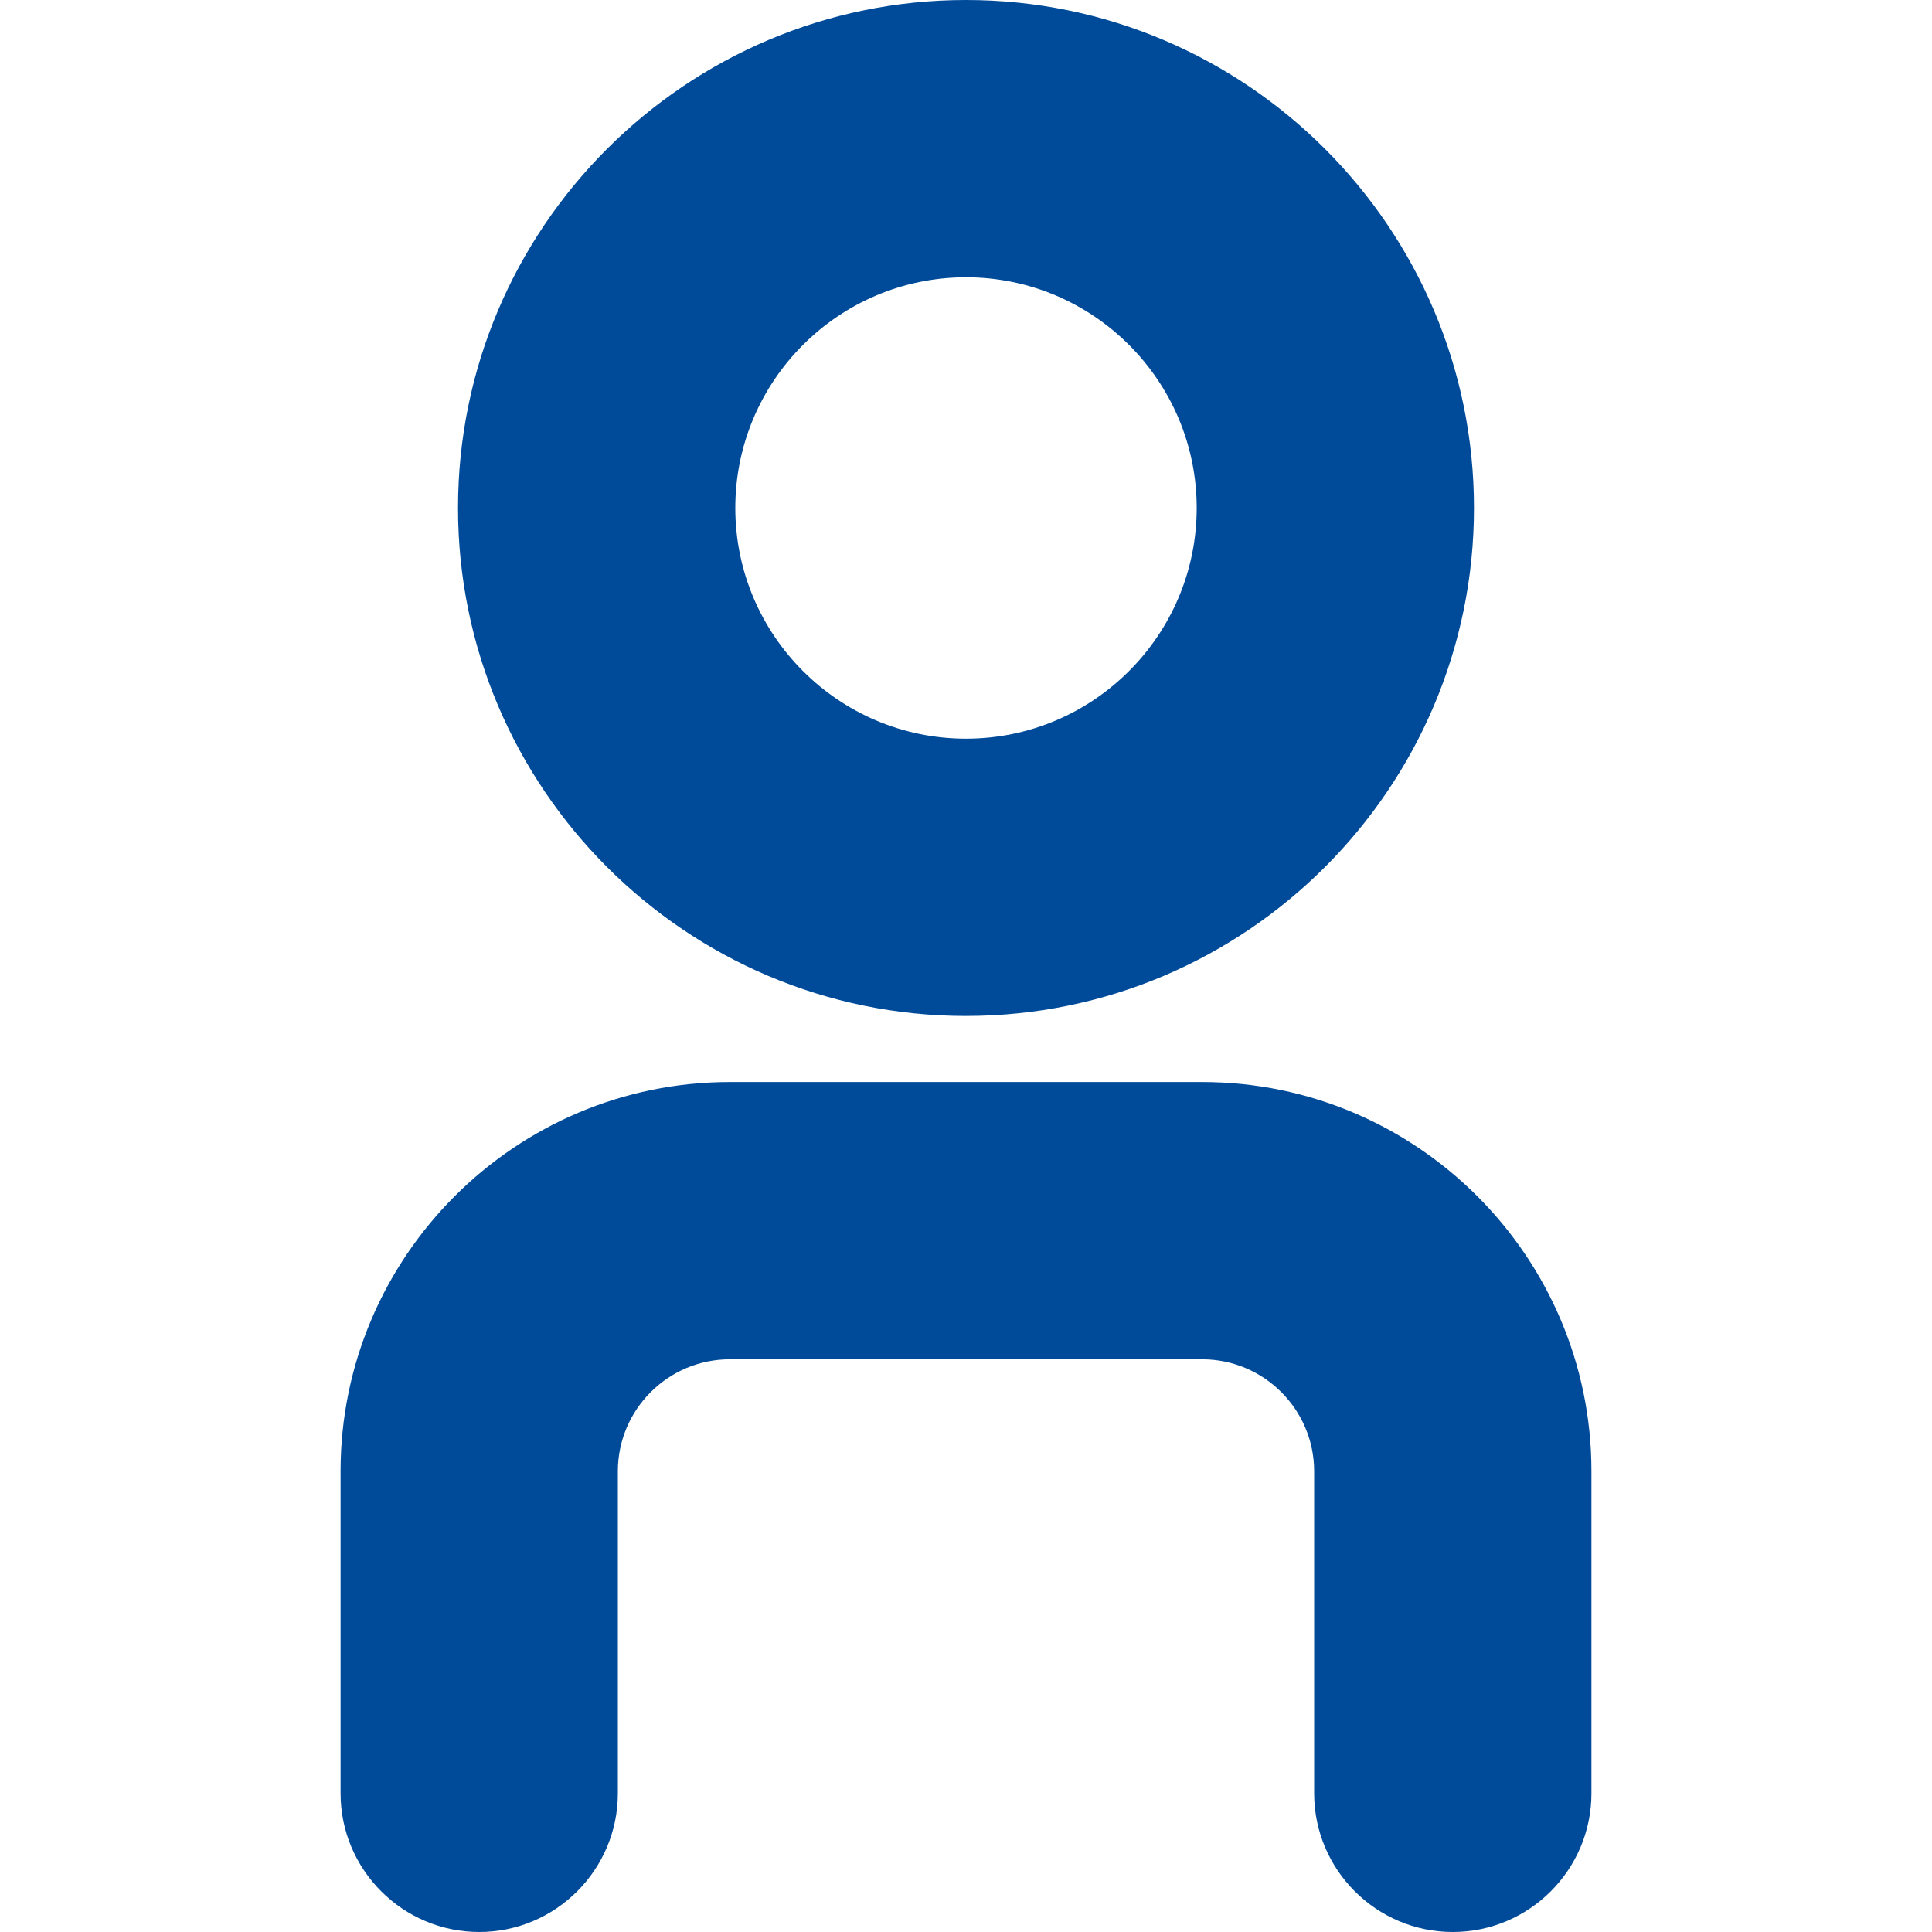
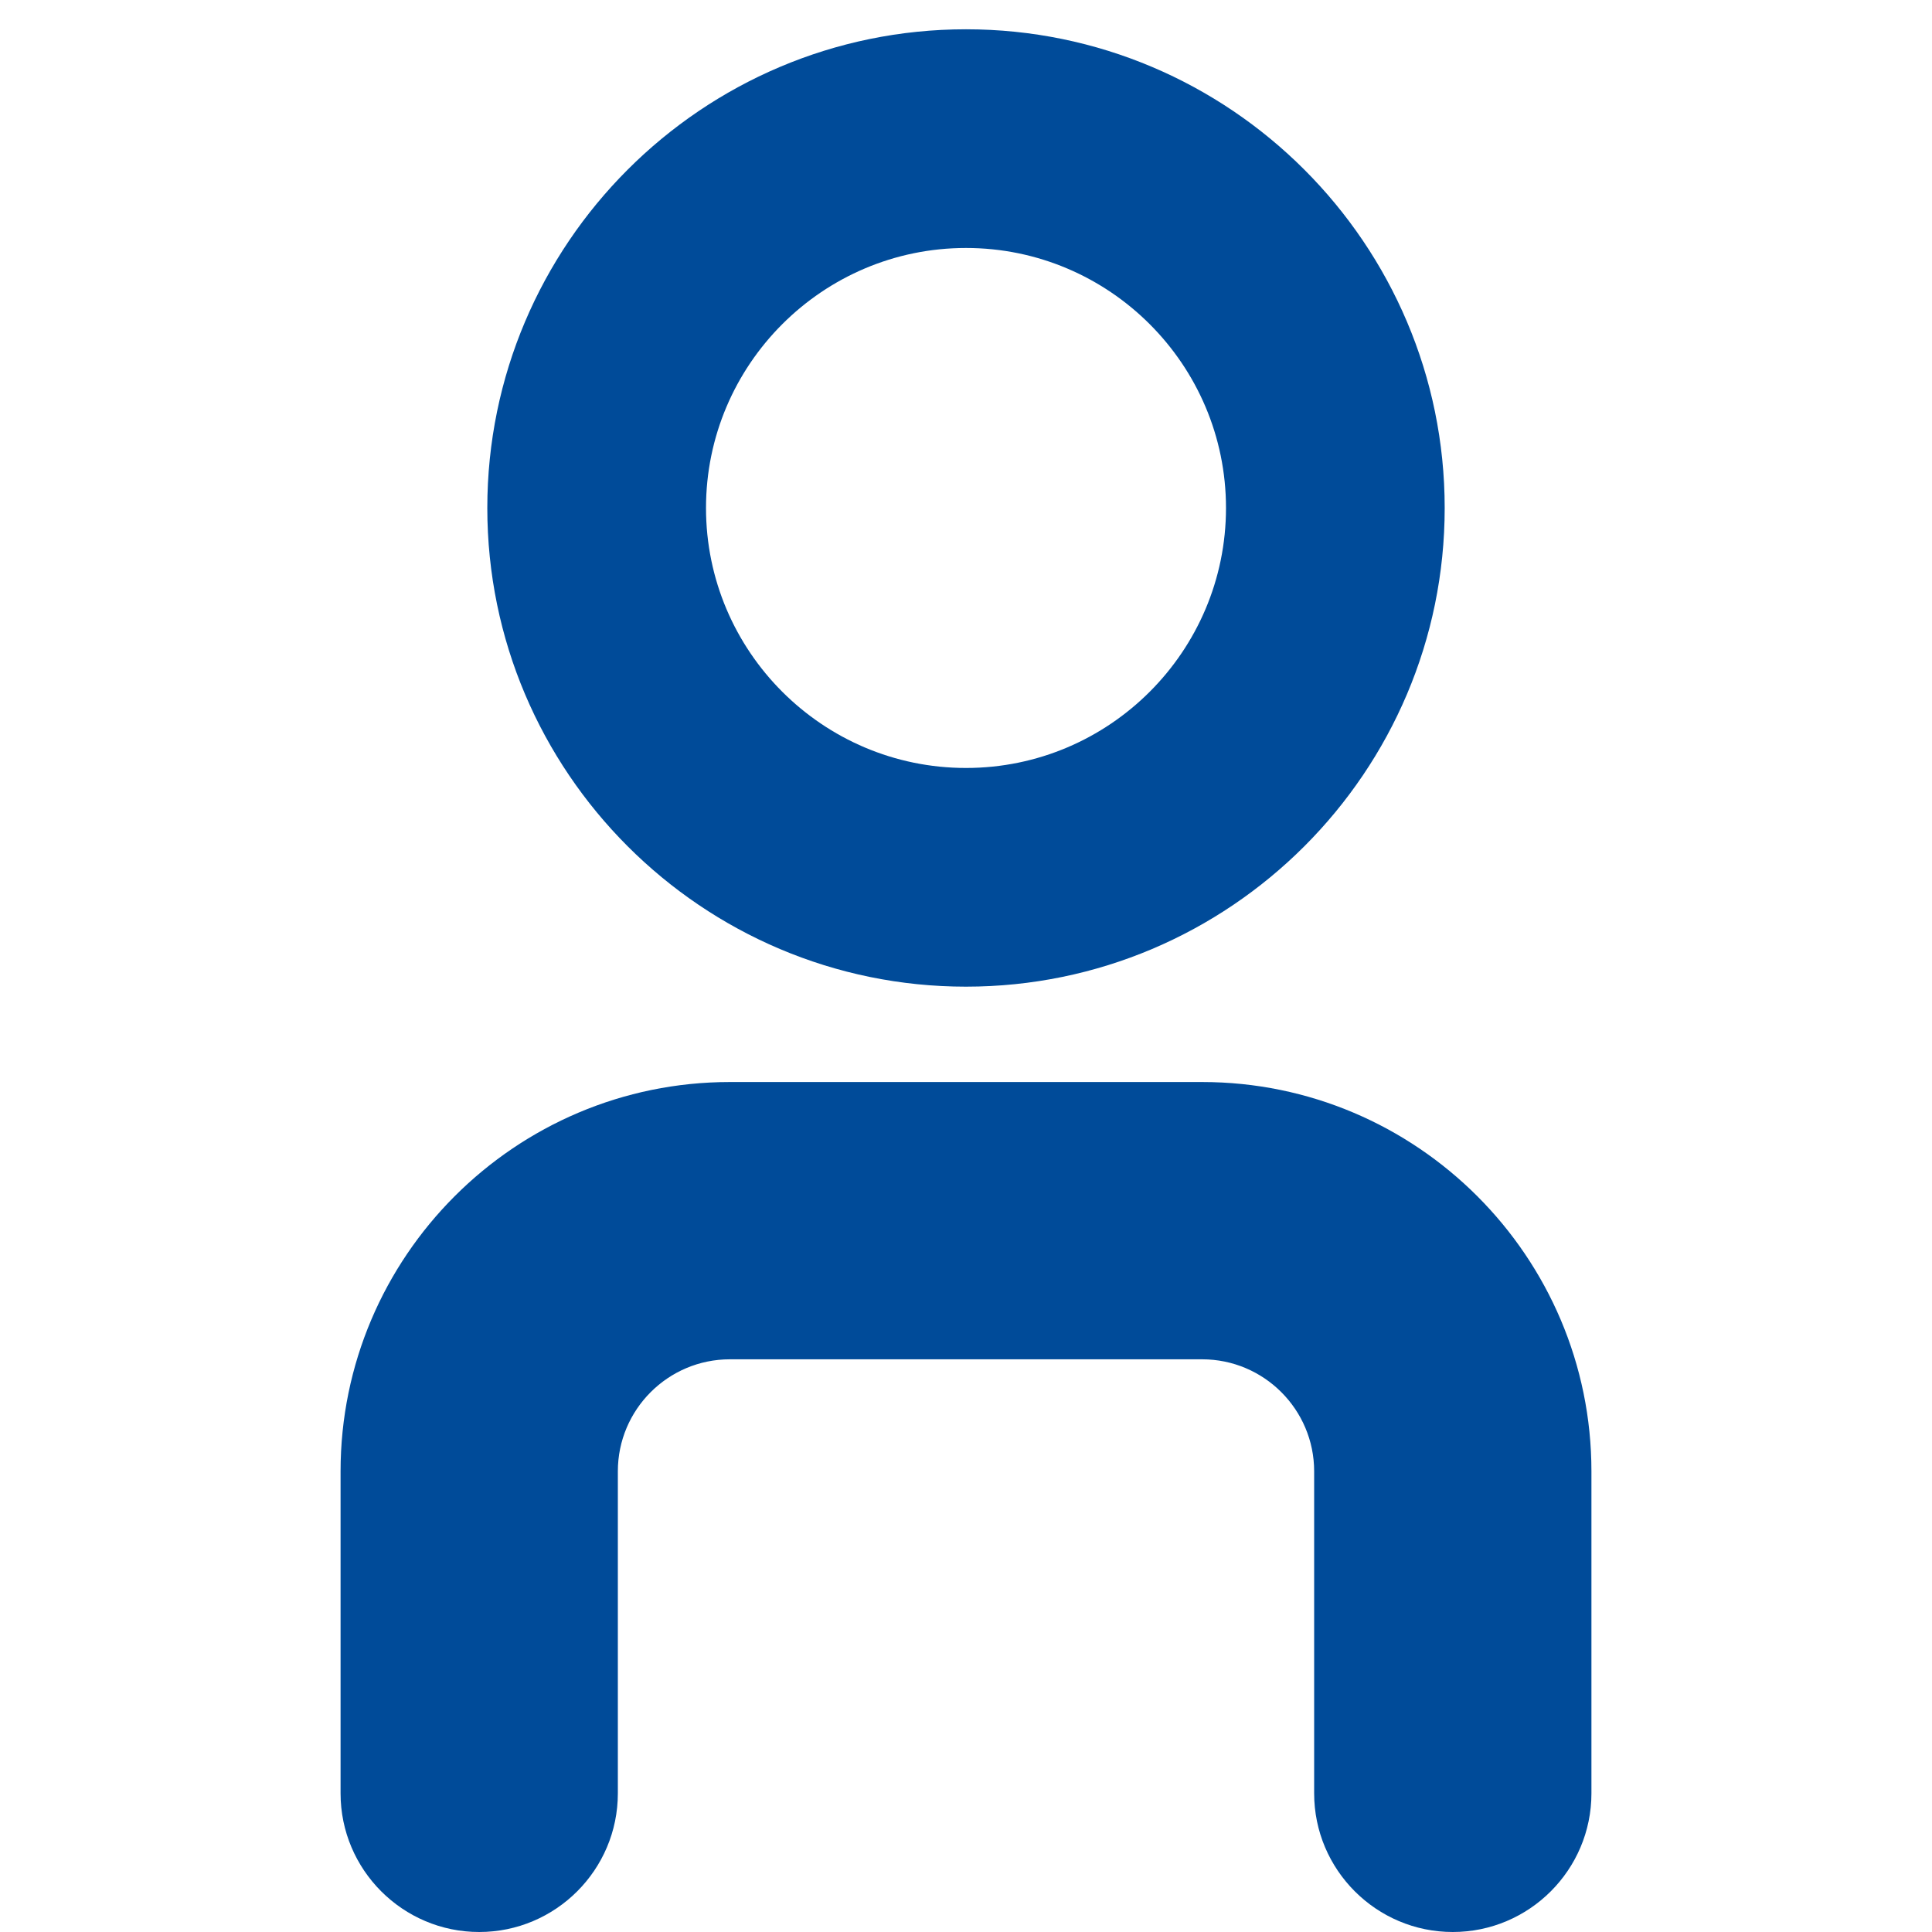
<svg xmlns="http://www.w3.org/2000/svg" id="Capa_1" data-name="Capa 1" viewBox="0 0 1080 1080">
  <defs>
    <style>
      .cls-1 {
        fill: #004b99;
        stroke-width: 0px;
      }
    </style>
  </defs>
  <g>
    <path class="cls-1" d="m672.01,621.23h-264.02c-110.96,0-201.24,90.28-201.24,201.24v180.03c0,33.71,27.42,61.13,61.13,61.13s61.13-27.42,61.13-61.13v-180.03c0-43.55,35.43-78.99,78.99-78.99h264.02c43.55,0,78.99,35.43,78.99,78.99v180.03c0,33.71,27.42,61.13,61.13,61.13s61.13-27.42,61.13-61.13v-180.03c0-110.96-90.28-201.24-201.24-201.24Z" />
    <path class="cls-1" d="m812.12,1080c-42.73,0-77.5-34.77-77.5-77.5v-180.03c0-34.53-28.09-62.61-62.61-62.61h-264.02c-34.53,0-62.61,28.09-62.61,62.61v180.03c0,42.73-34.77,77.5-77.5,77.5s-77.5-34.77-77.5-77.5v-180.03c0-119.99,97.62-217.61,217.61-217.61h264.02c119.99,0,217.61,97.62,217.61,217.61v180.03c0,42.73-34.77,77.5-77.5,77.5Zm-404.13-352.89h264.02c52.58,0,95.36,42.78,95.36,95.36v180.03c0,24.68,20.08,44.75,44.75,44.75s44.75-20.08,44.75-44.75v-180.03c0-101.94-82.93-184.87-184.87-184.87h-264.02c-101.94,0-184.87,82.93-184.87,184.87v180.03c0,24.68,20.08,44.75,44.75,44.75s44.75-20.08,44.75-44.75v-180.03c0-52.58,42.78-95.36,95.36-95.36Z" />
  </g>
  <g>
    <path class="cls-1" d="m540,551.55c147.55,0,267.59-120.04,267.59-267.59S687.55,16.37,540,16.37s-267.59,120.04-267.59,267.59,120.04,267.59,267.59,267.59Zm0-412.93c80.14,0,145.34,65.2,145.34,145.34s-65.2,145.34-145.34,145.34-145.34-65.2-145.34-145.34,65.2-145.34,145.34-145.34Z" />
-     <path class="cls-1" d="m540,567.93c-156.58,0-283.96-127.39-283.96-283.96S383.42,0,540,0s283.96,127.38,283.96,283.96-127.38,283.96-283.96,283.96Zm0-535.18c-138.52,0-251.21,112.7-251.21,251.21s112.69,251.22,251.21,251.22,251.22-112.7,251.22-251.22-112.7-251.21-251.22-251.21Zm0,412.93c-89.17,0-161.71-72.54-161.71-161.71s72.54-161.71,161.71-161.71,161.71,72.54,161.71,161.71-72.54,161.71-161.71,161.71Zm0-290.67c-71.11,0-128.96,57.85-128.96,128.96s57.85,128.96,128.96,128.96,128.96-57.85,128.96-128.96-57.85-128.96-128.96-128.96Z" />
  </g>
</svg>